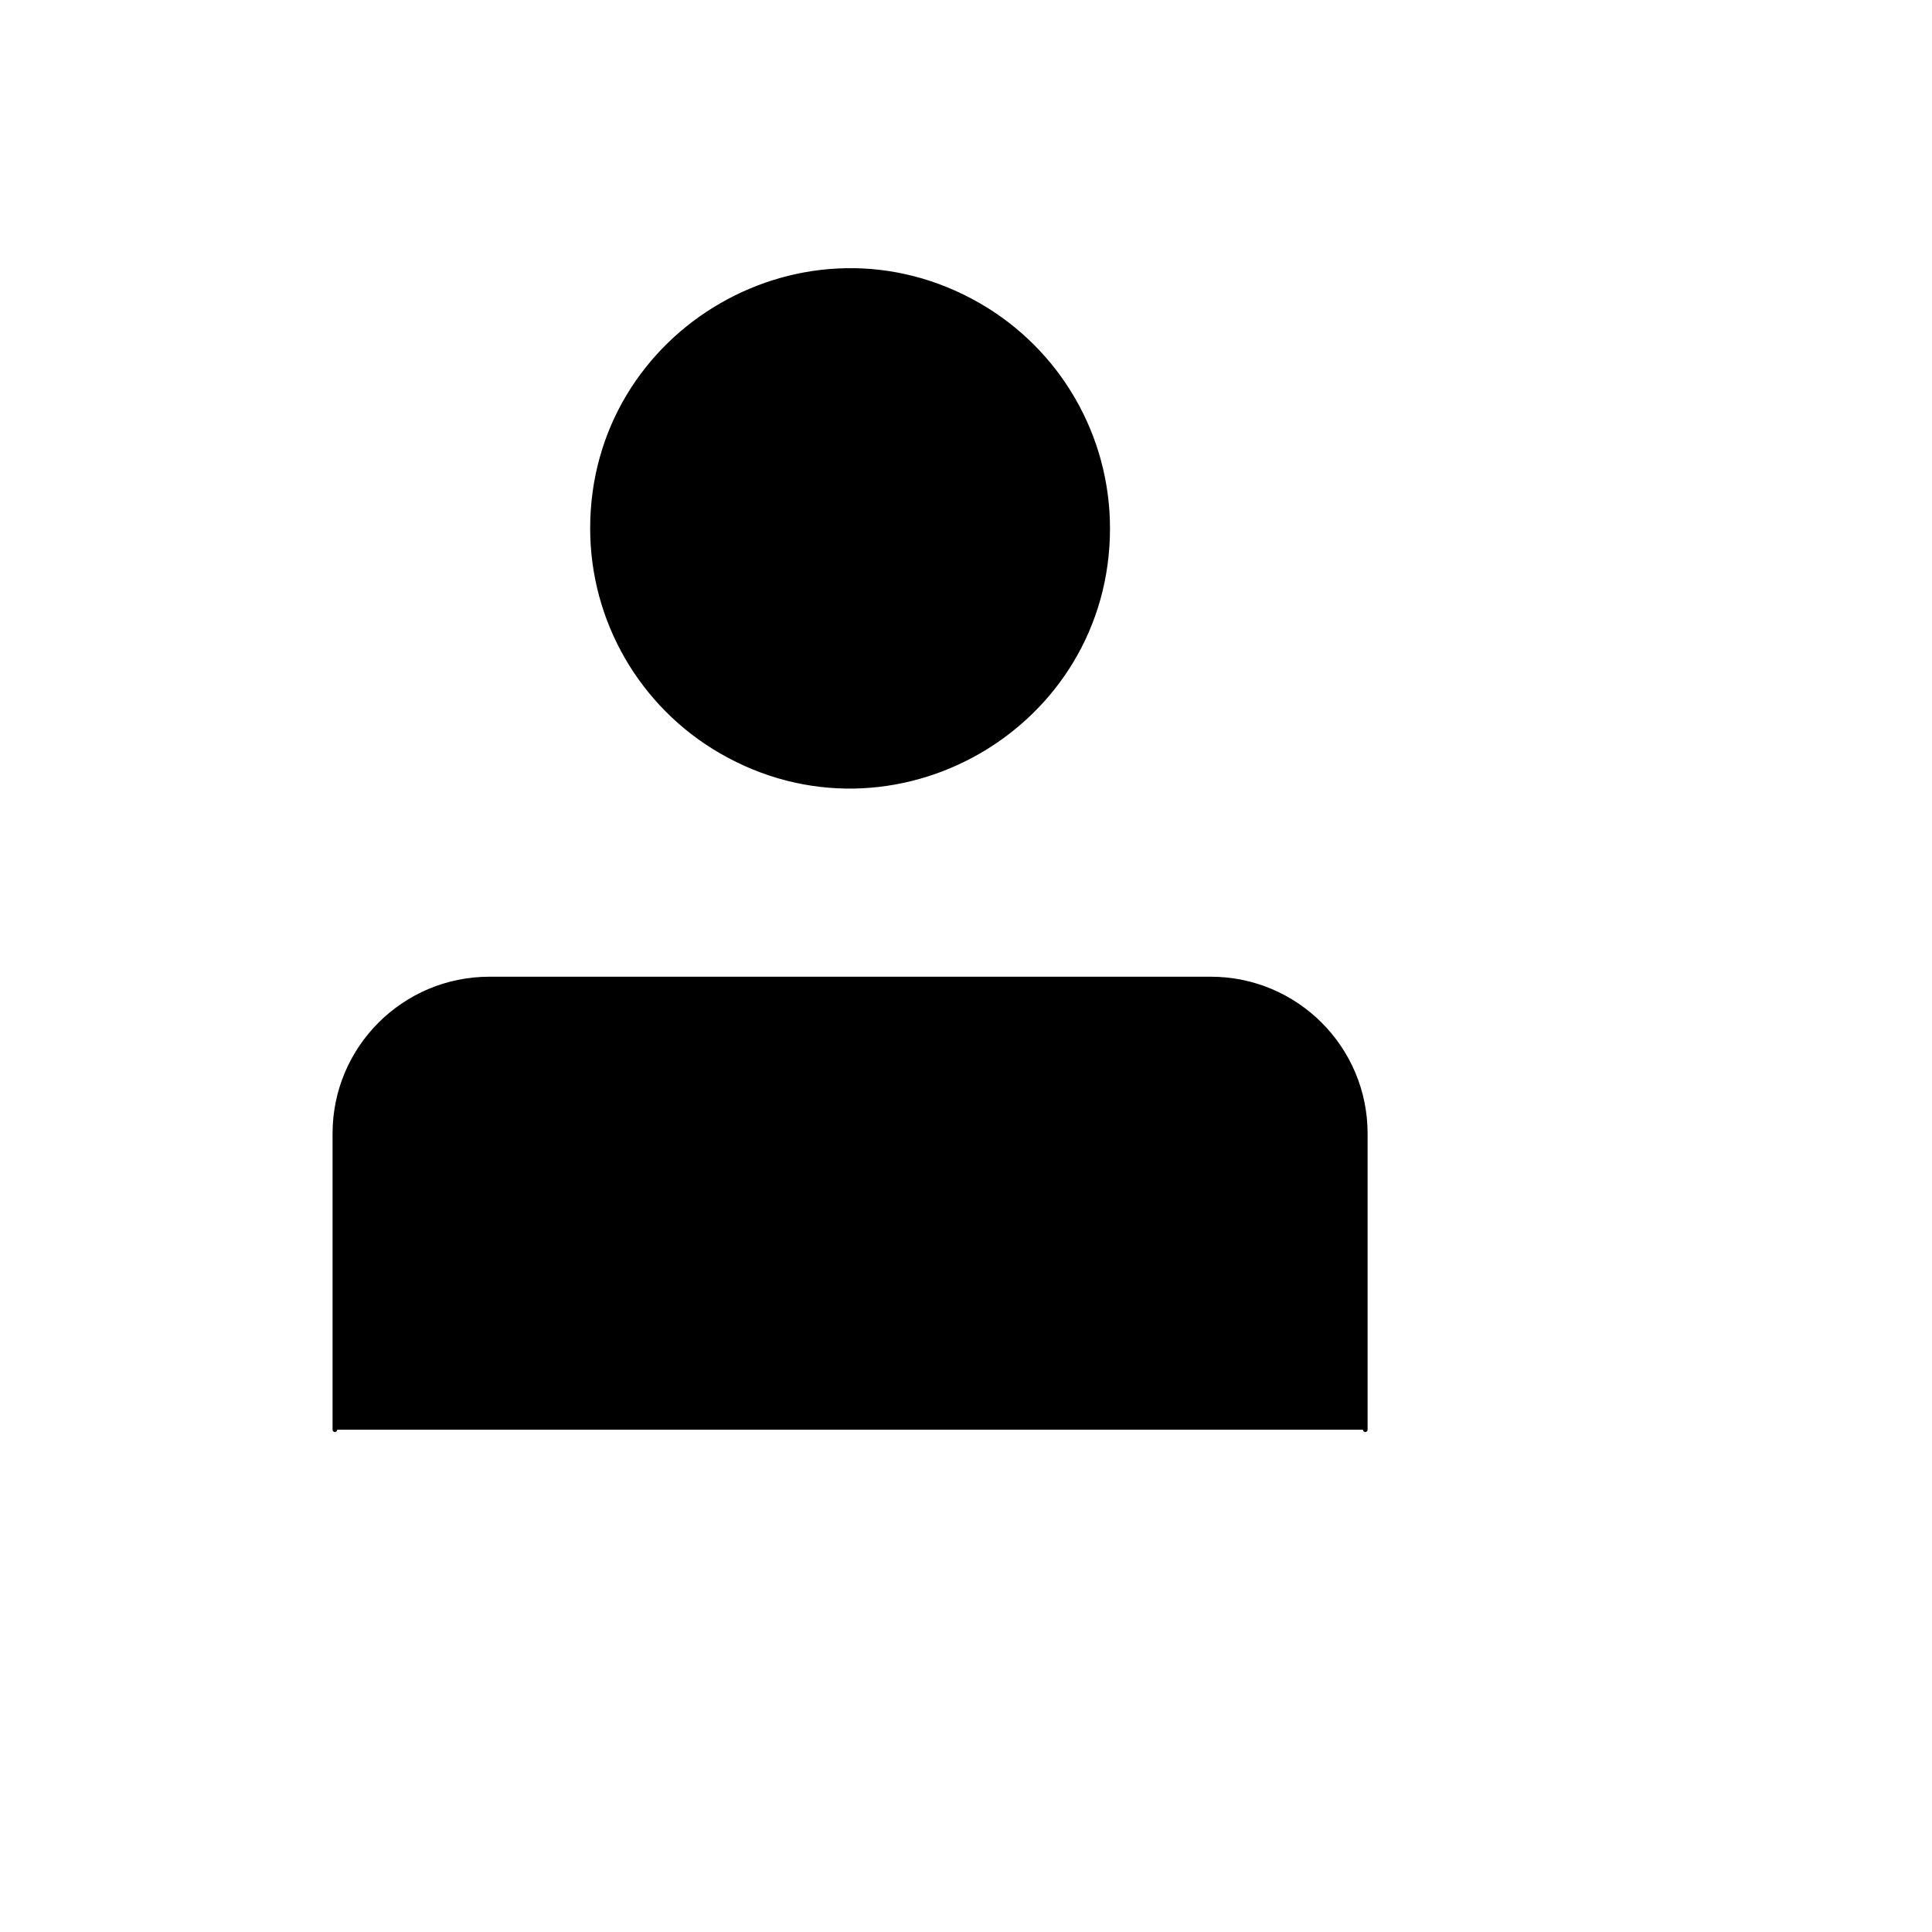
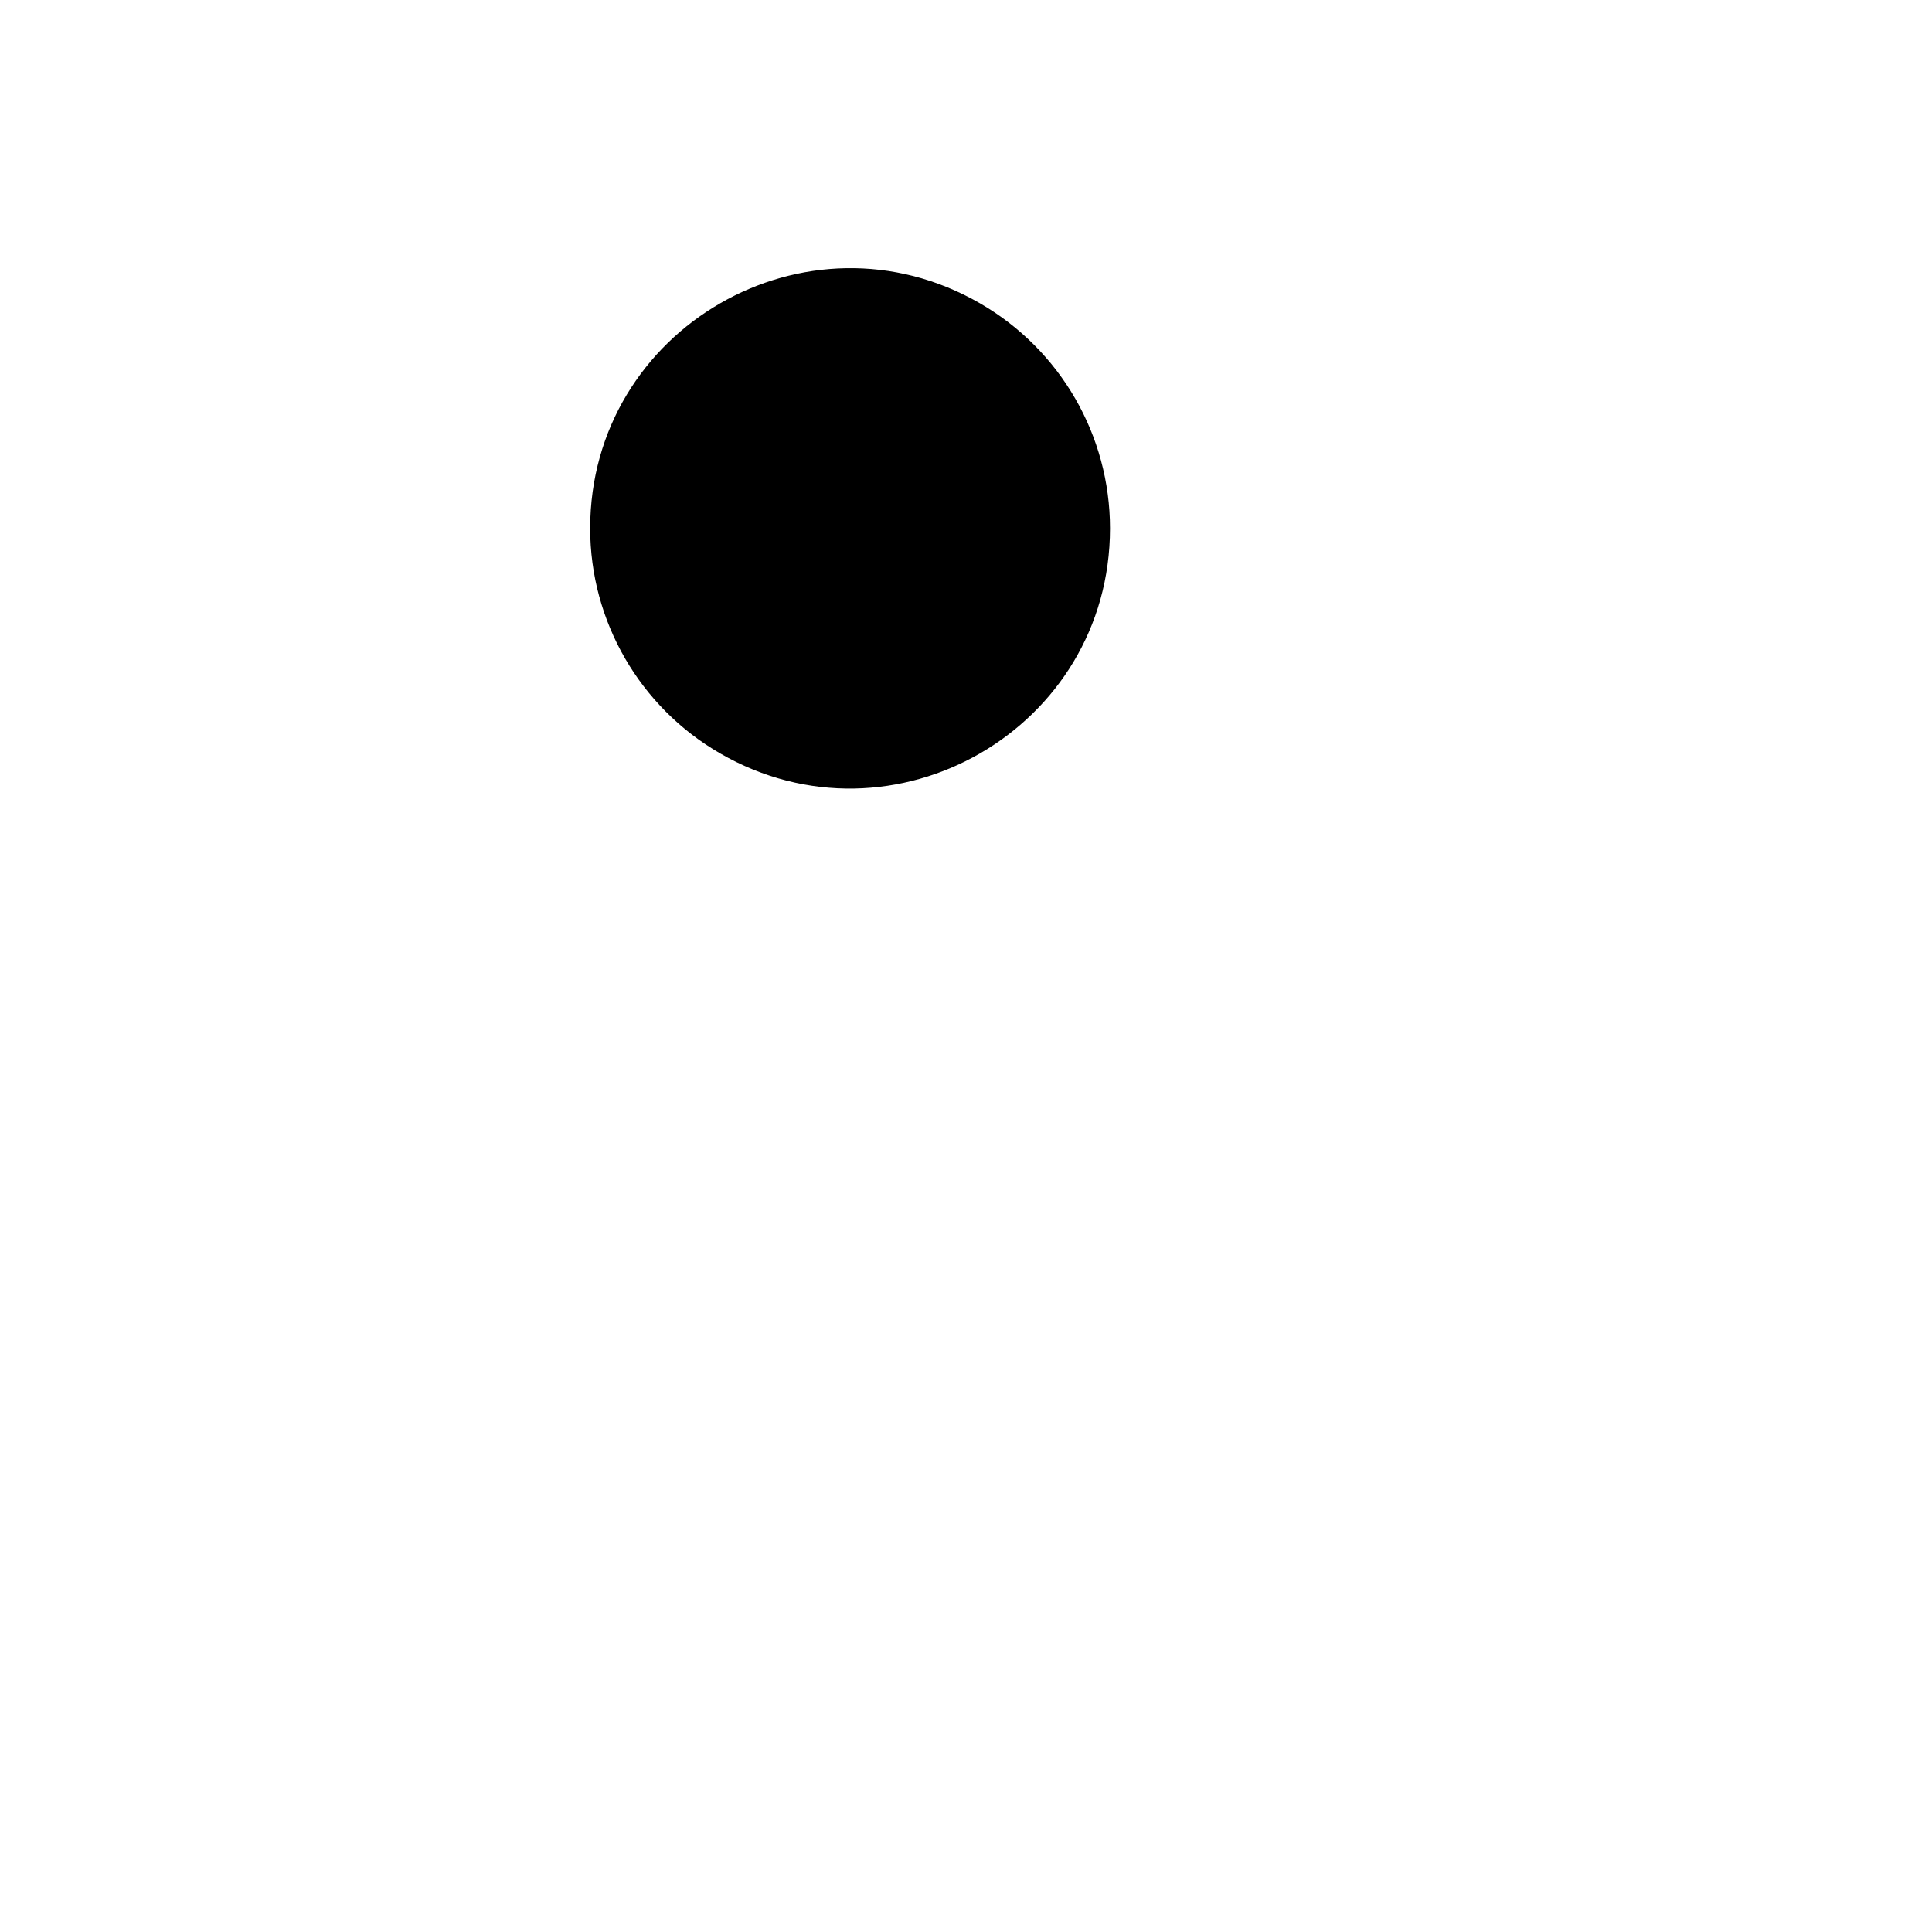
<svg xmlns="http://www.w3.org/2000/svg" version="1.1" width="100%" height="100%" id="svgWorkerArea" viewBox="-25 -25 625 625" style="background: white;">
  <defs id="defsdoc">
    <pattern id="patternBool" x="0" y="0" width="10" height="10" patternUnits="userSpaceOnUse" patternTransform="rotate(35)">
-       <circle cx="5" cy="5" r="4" style="stroke: none;fill: #ff000070;" />
-     </pattern>
+       </pattern>
  </defs>
  <g id="fileImp-515468659" class="cosito">
    <path id="pathImp-552136145" stroke="#000" stroke-linecap="round" stroke-linejoin="round" stroke-width="1.5" class="grouped" d="M333.333 145.93C333.333 210.059 263.89 250.139 208.333 218.075 182.55 203.194 166.667 175.693 166.667 145.93 166.667 81.801 236.11 41.721 291.667 73.785 317.45 88.666 333.333 116.167 333.333 145.93 333.333 145.93 333.333 145.93 333.333 145.93" />
-     <path id="pathImp-542592927" stroke="#000" stroke-linecap="round" stroke-miterlimit="10" stroke-width="1.5" class="grouped" d="M416.667 437.5C416.667 437.5 416.667 341.698 416.667 341.698 416.667 314.093 394.281 291.715 366.667 291.715 366.667 291.715 133.333 291.715 133.333 291.715 105.719 291.715 83.333 314.093 83.333 341.698 83.333 341.698 83.333 437.5 83.333 437.5" />
  </g>
</svg>